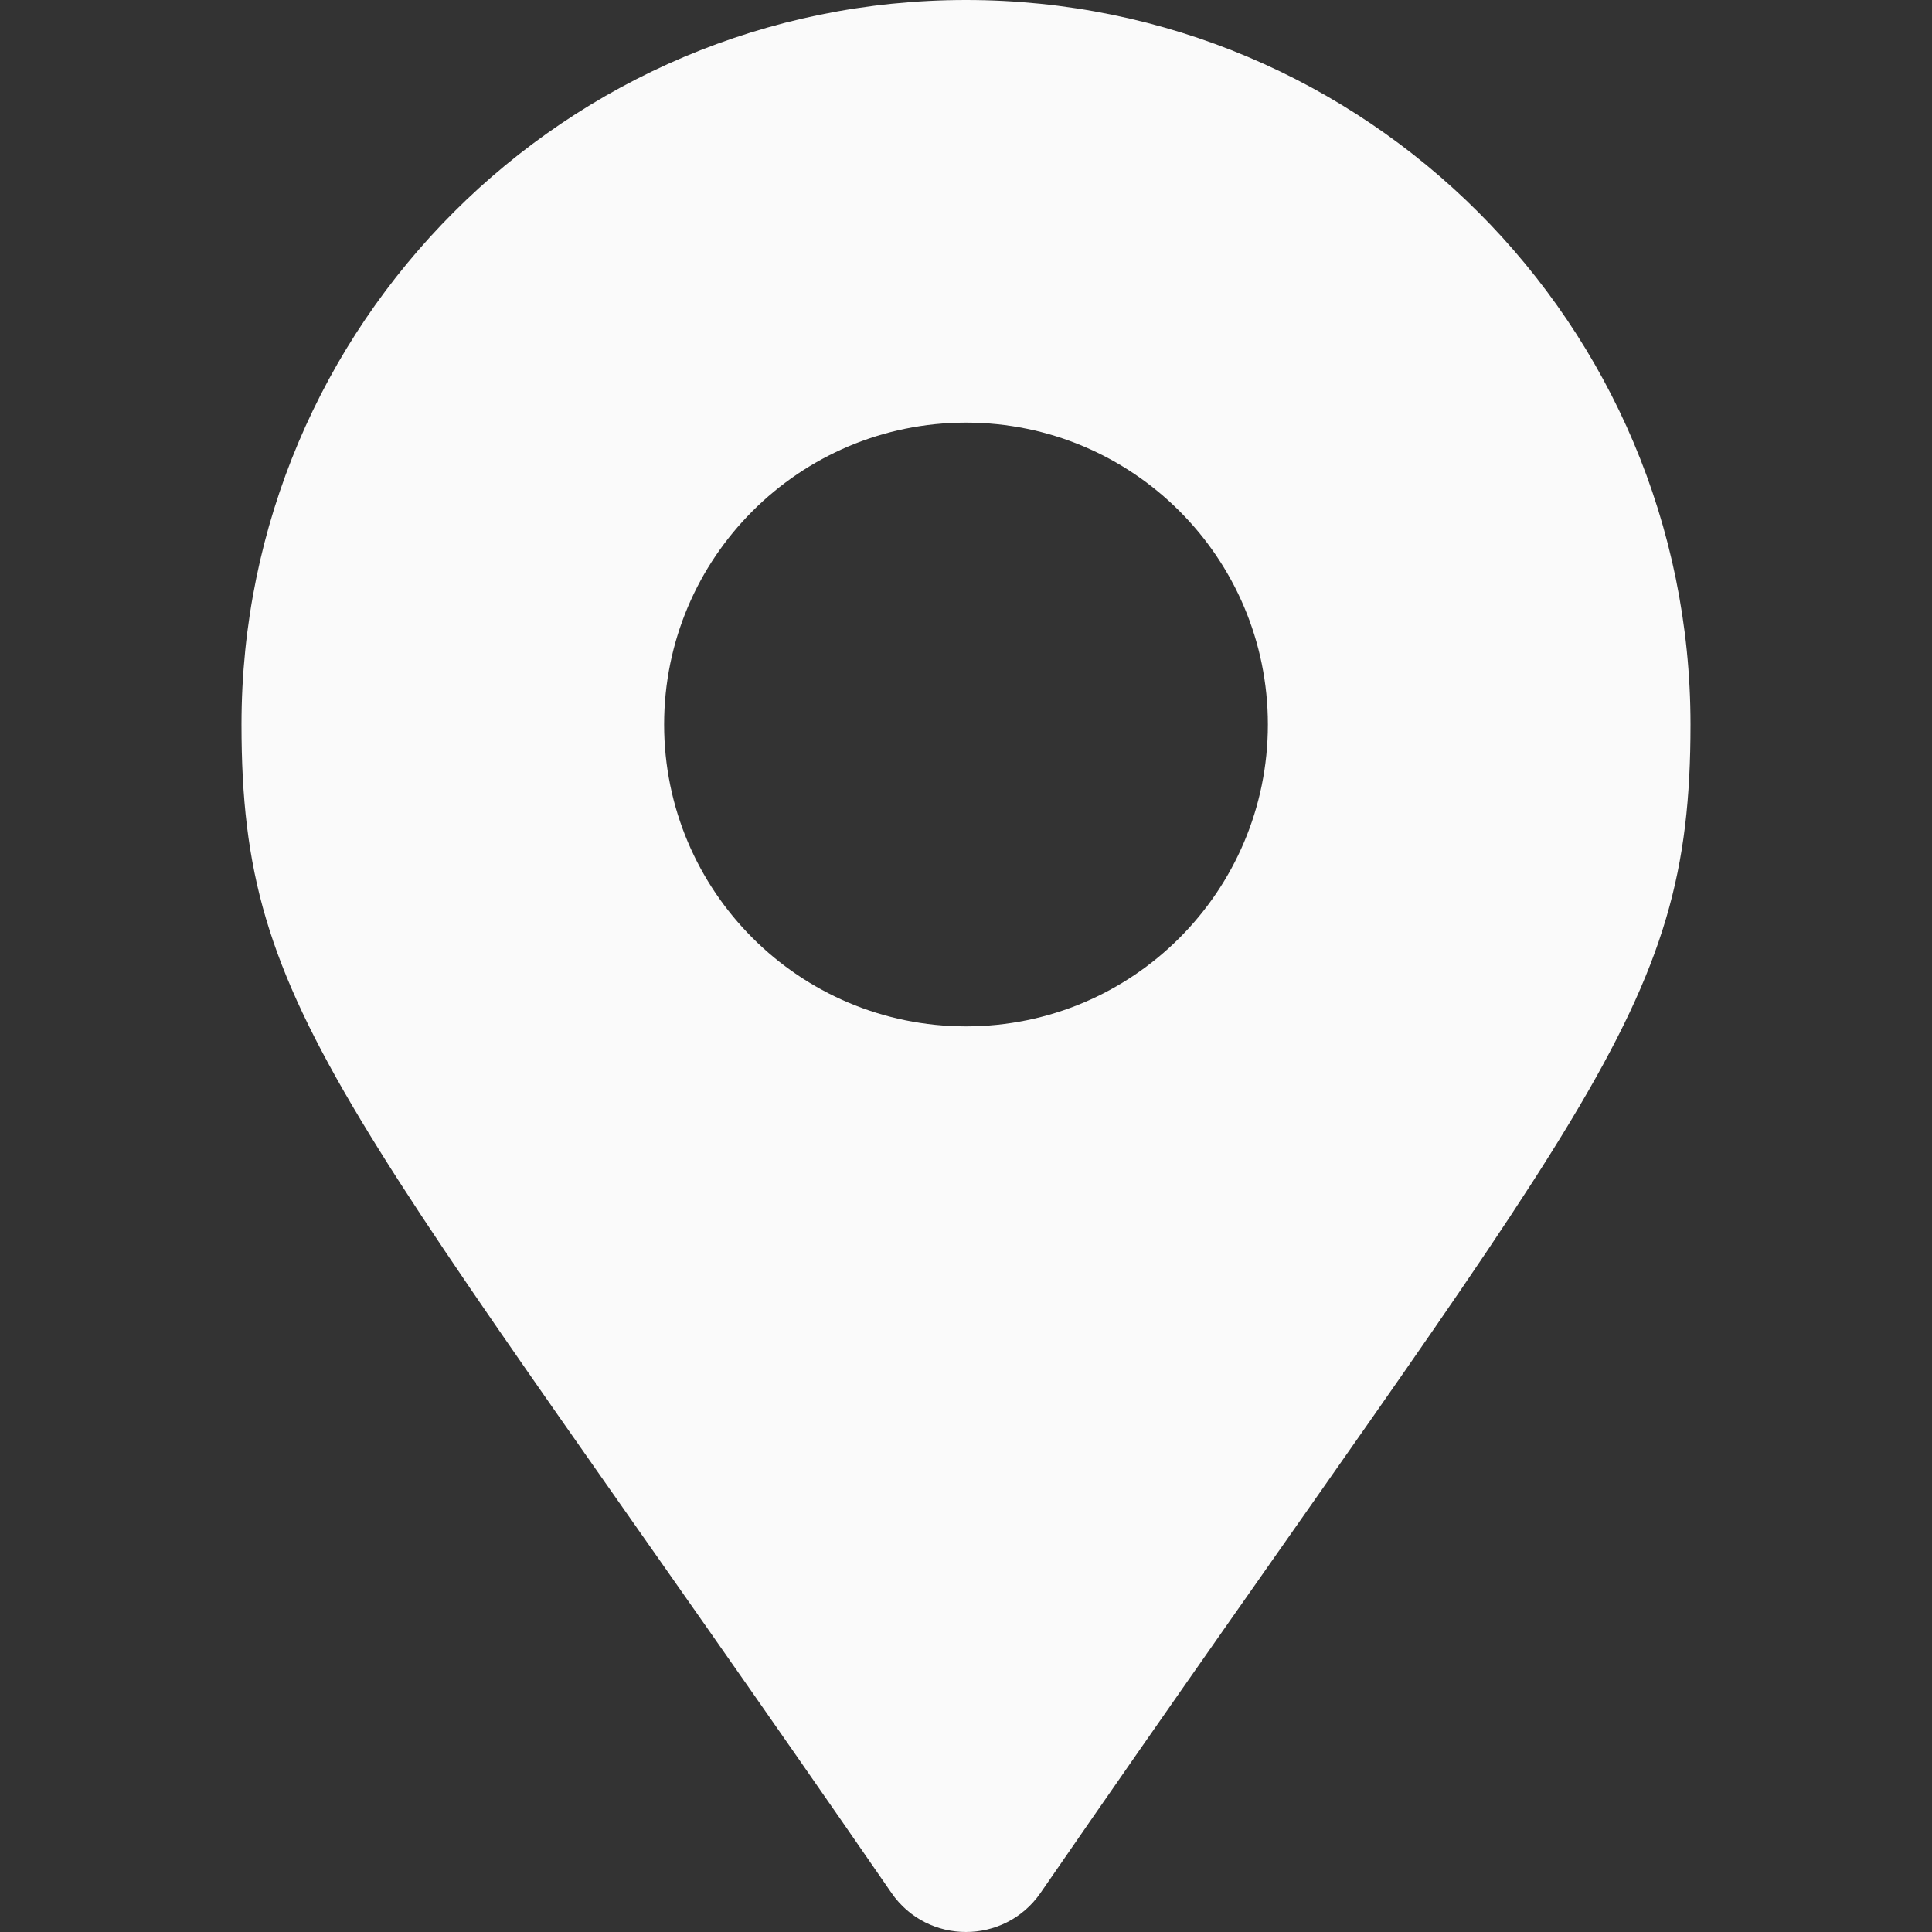
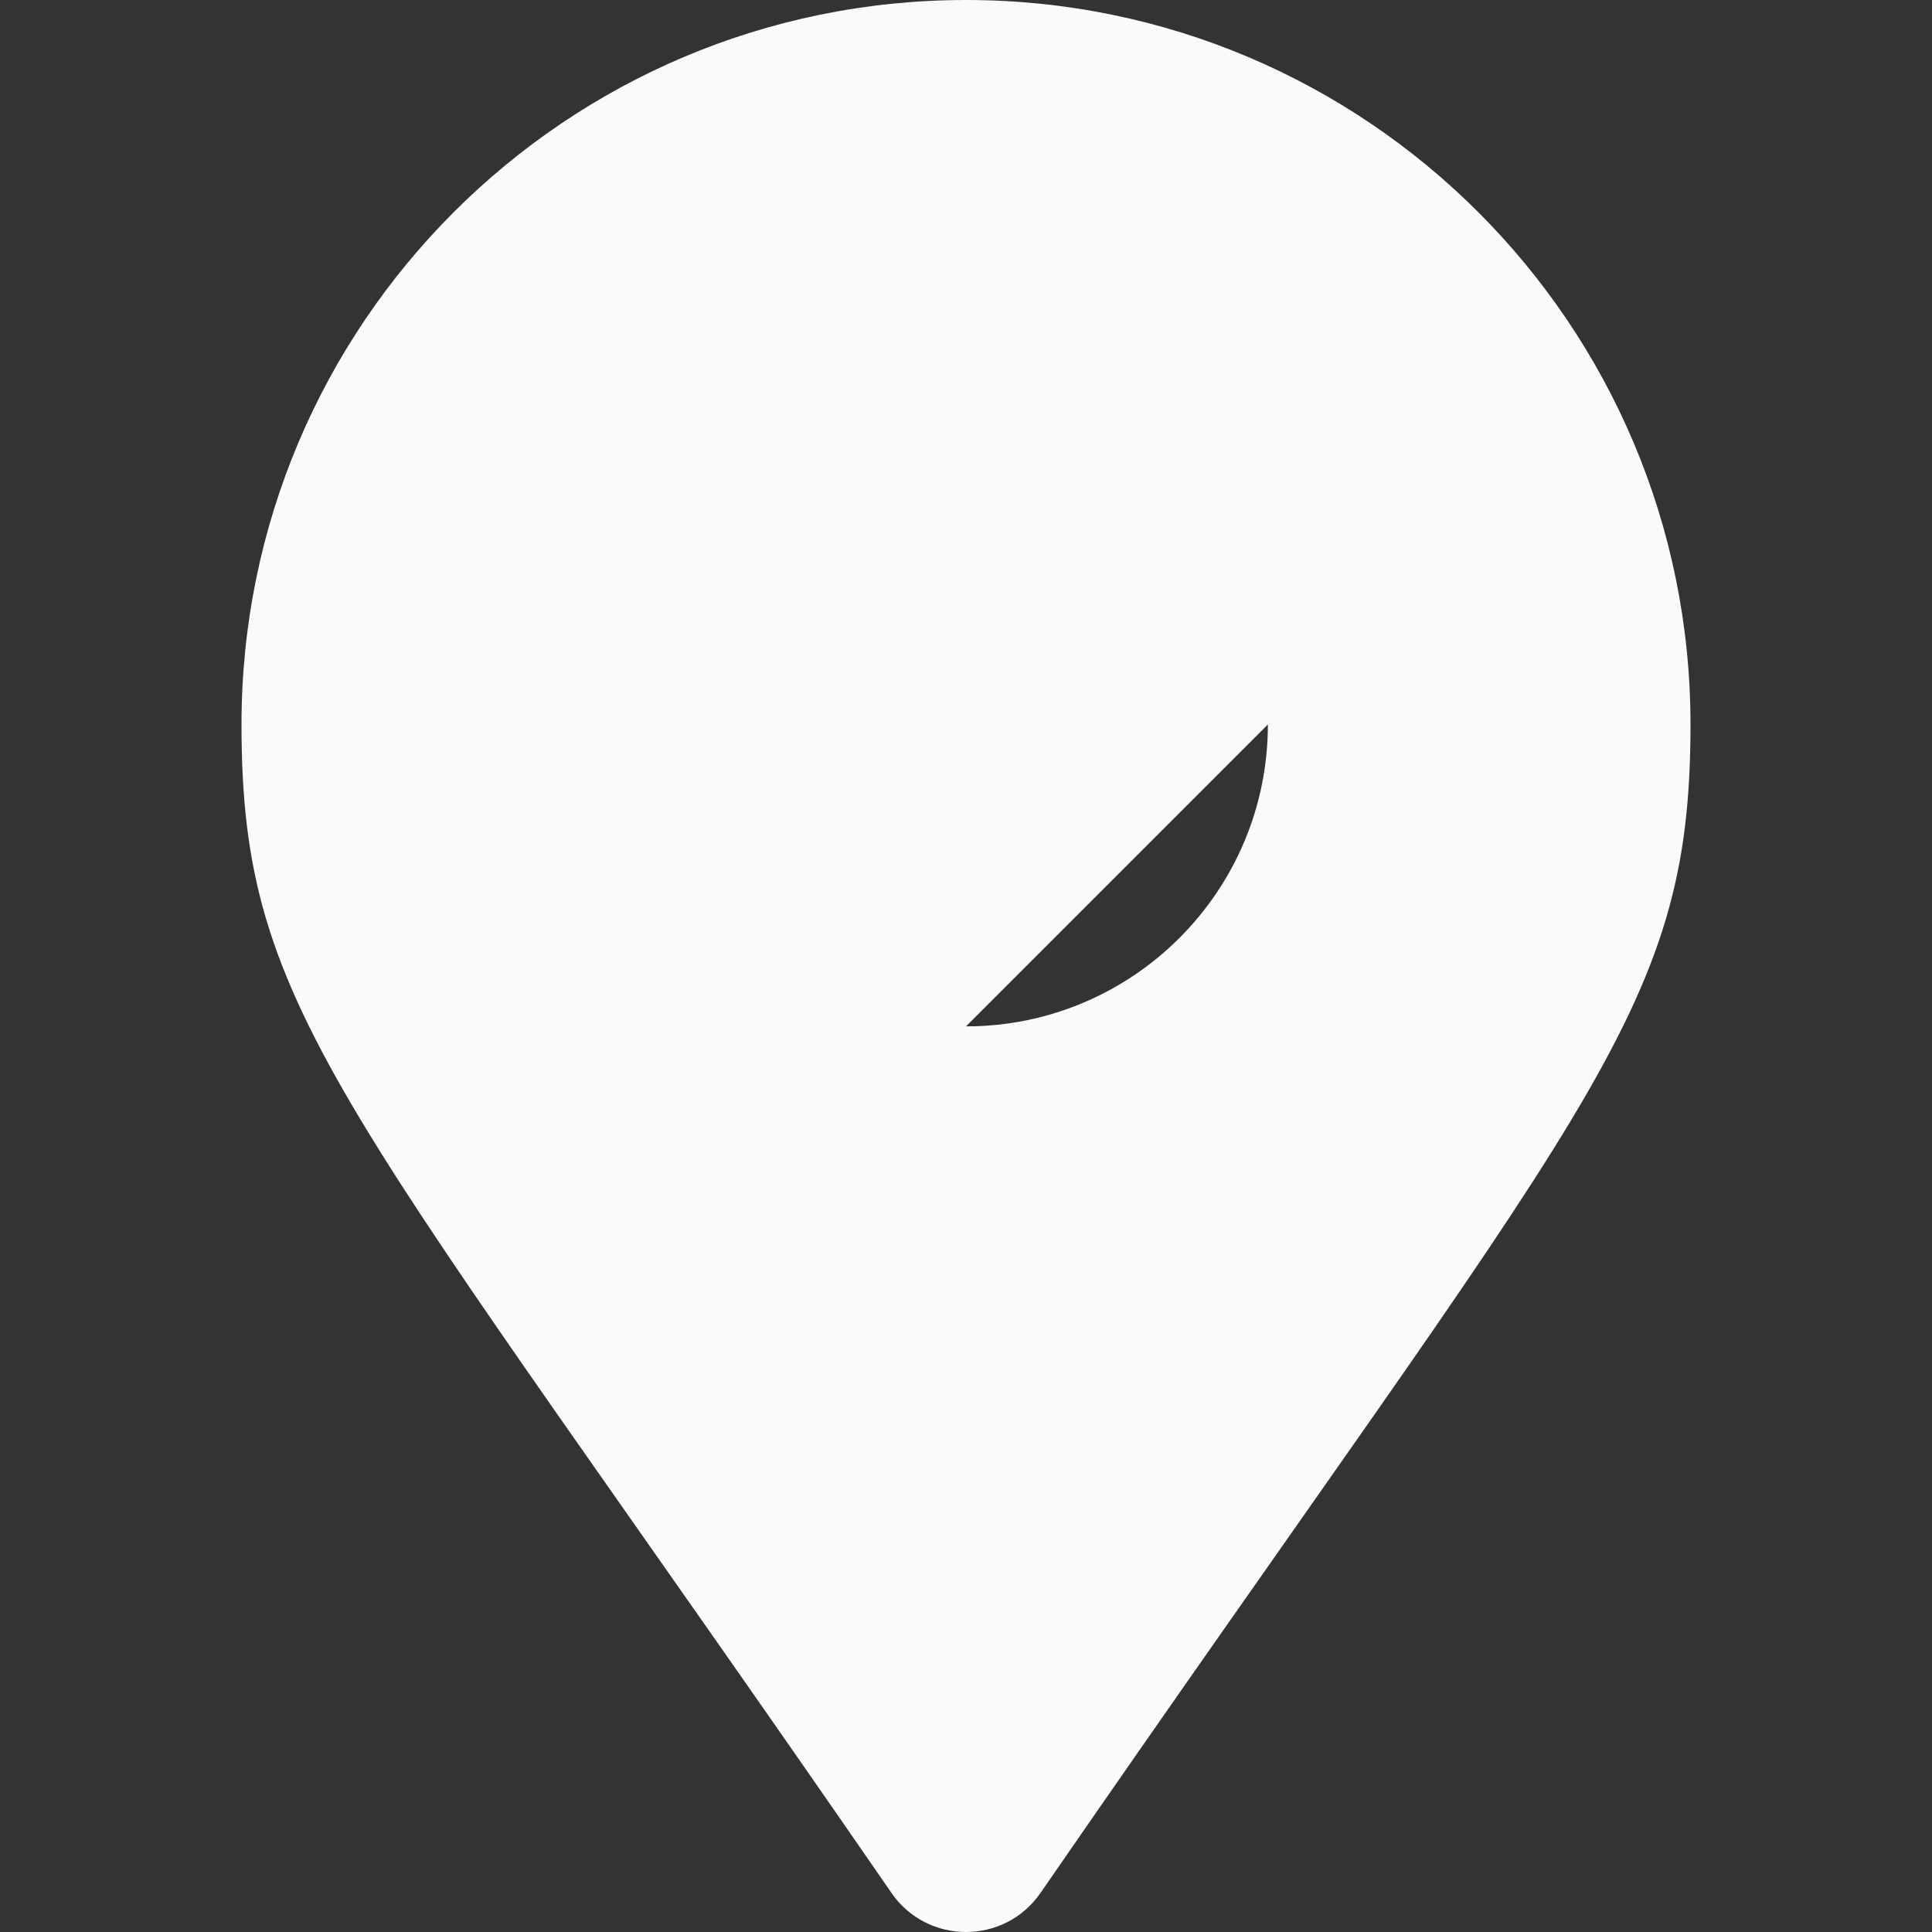
<svg xmlns="http://www.w3.org/2000/svg" viewBox="0 0 512 512">
  <rect x="0" y="0" width="512" height="512" fill="#333333" stroke="none" />
  <defs>
    <style>.cls-1{fill:#fafafa;stroke-width:0px;}</style>
  </defs>
  <g id="Layer_1" focusable="false">
-     <path class="cls-1" d="m236.27,501.67C90.97,291.03,64,269.41,64,192,64,85.96,149.96,0,256,0s192,85.96,192,192c0,77.41-26.97,99.03-172.27,309.67-9.54,13.77-29.93,13.77-39.46,0h0Zm19.73-229.67c44.18,0,80-35.82,80-80s-35.82-80-80-80-80,35.82-80,80,35.82,80,80,80Z" />
+     <path class="cls-1" d="m236.27,501.67C90.97,291.03,64,269.41,64,192,64,85.96,149.96,0,256,0s192,85.96,192,192c0,77.41-26.97,99.03-172.27,309.67-9.54,13.77-29.93,13.77-39.46,0h0Zm19.73-229.67c44.18,0,80-35.82,80-80Z" />
  </g>
</svg>